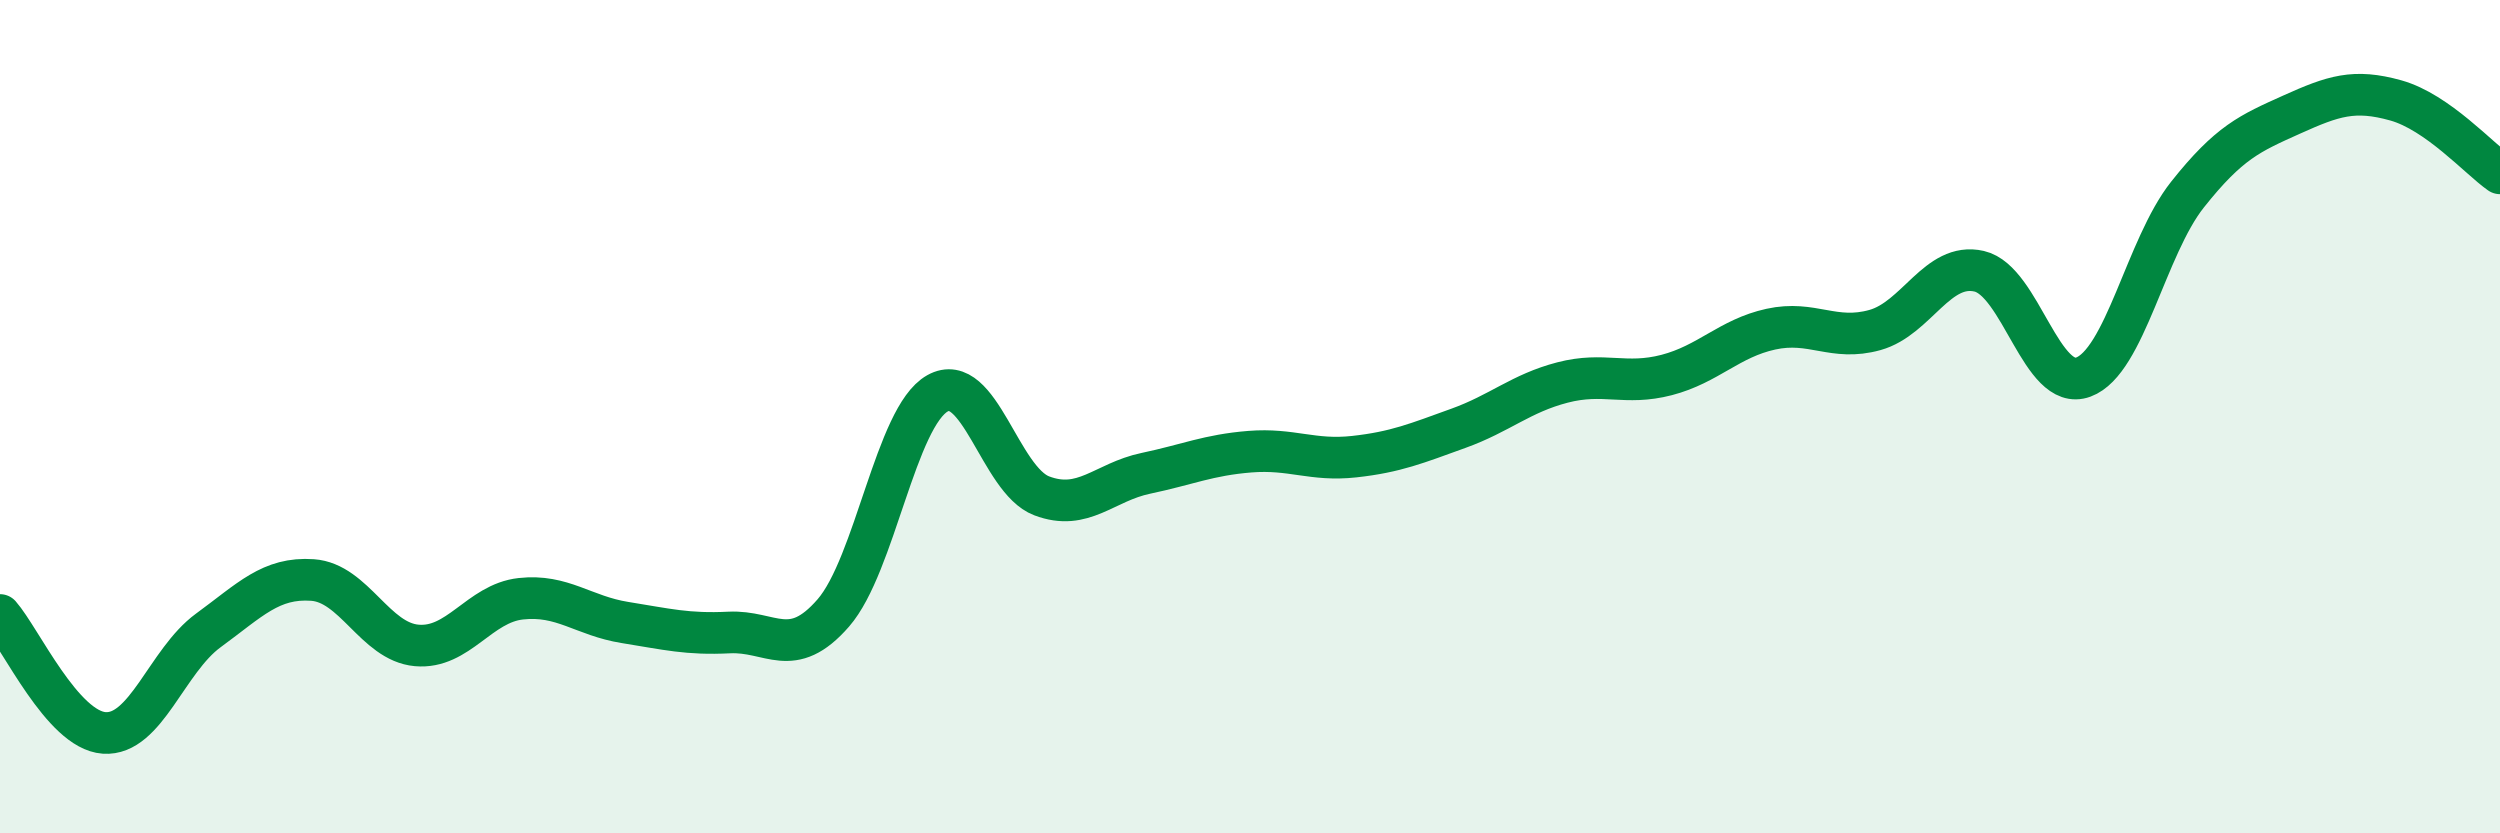
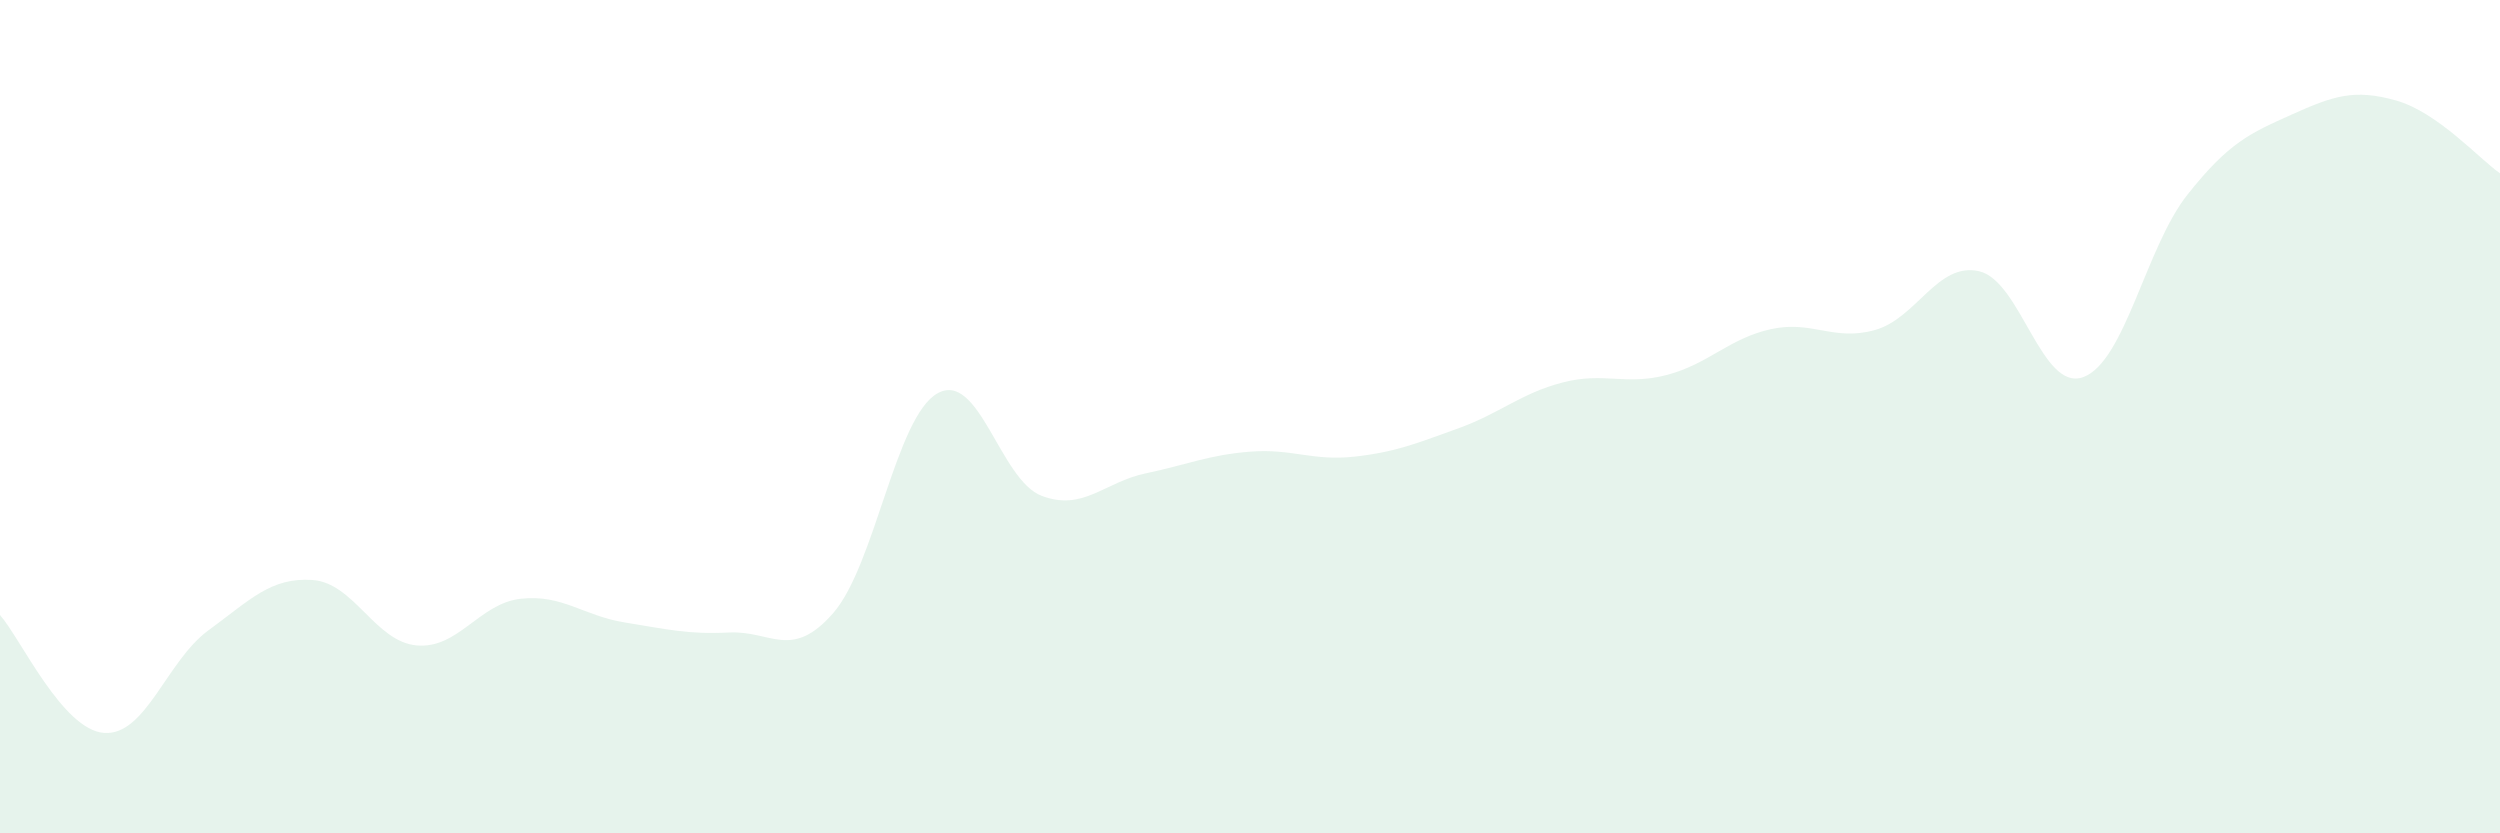
<svg xmlns="http://www.w3.org/2000/svg" width="60" height="20" viewBox="0 0 60 20">
  <path d="M 0,14.76 C 0.5,15.33 1.5,17.52 2.5,17.59 C 3.5,17.66 4,15.86 5,15.13 C 6,14.4 6.5,13.85 7.5,13.92 C 8.5,13.99 9,15.4 10,15.49 C 11,15.58 11.5,14.48 12.5,14.37 C 13.5,14.26 14,14.78 15,14.94 C 16,15.1 16.5,15.23 17.5,15.18 C 18.5,15.13 19,15.86 20,14.71 C 21,13.56 21.5,10 22.5,9.44 C 23.5,8.88 24,11.52 25,11.9 C 26,12.28 26.5,11.57 27.5,11.36 C 28.5,11.15 29,10.92 30,10.84 C 31,10.76 31.5,11.07 32.5,10.96 C 33.5,10.85 34,10.64 35,10.28 C 36,9.92 36.5,9.44 37.5,9.18 C 38.5,8.92 39,9.26 40,9 C 41,8.74 41.5,8.12 42.5,7.9 C 43.5,7.68 44,8.2 45,7.92 C 46,7.64 46.5,6.28 47.5,6.51 C 48.5,6.74 49,9.42 50,9.05 C 51,8.68 51.5,5.93 52.5,4.67 C 53.5,3.41 54,3.2 55,2.75 C 56,2.3 56.5,2.13 57.5,2.41 C 58.5,2.69 59.5,3.81 60,4.16L60 20L0 20Z" fill="#008740" opacity="0.1" stroke-linecap="round" stroke-linejoin="round" />
-   <path d="M 0,14.76 C 0.5,15.33 1.5,17.52 2.5,17.59 C 3.5,17.66 4,15.86 5,15.13 C 6,14.4 6.5,13.85 7.5,13.92 C 8.5,13.99 9,15.4 10,15.49 C 11,15.58 11.5,14.48 12.5,14.37 C 13.5,14.26 14,14.78 15,14.94 C 16,15.1 16.5,15.23 17.5,15.18 C 18.5,15.13 19,15.86 20,14.71 C 21,13.56 21.5,10 22.5,9.44 C 23.5,8.88 24,11.52 25,11.9 C 26,12.28 26.5,11.57 27.5,11.36 C 28.5,11.15 29,10.92 30,10.84 C 31,10.76 31.5,11.07 32.5,10.96 C 33.5,10.85 34,10.64 35,10.28 C 36,9.92 36.5,9.44 37.5,9.18 C 38.5,8.92 39,9.26 40,9 C 41,8.74 41.5,8.12 42.5,7.9 C 43.5,7.68 44,8.2 45,7.92 C 46,7.64 46.5,6.28 47.5,6.51 C 48.5,6.74 49,9.42 50,9.05 C 51,8.68 51.5,5.93 52.5,4.67 C 53.5,3.41 54,3.2 55,2.75 C 56,2.3 56.5,2.13 57.5,2.41 C 58.5,2.69 59.5,3.81 60,4.16" stroke="#008740" stroke-width="1" fill="none" stroke-linecap="round" stroke-linejoin="round" />
</svg>